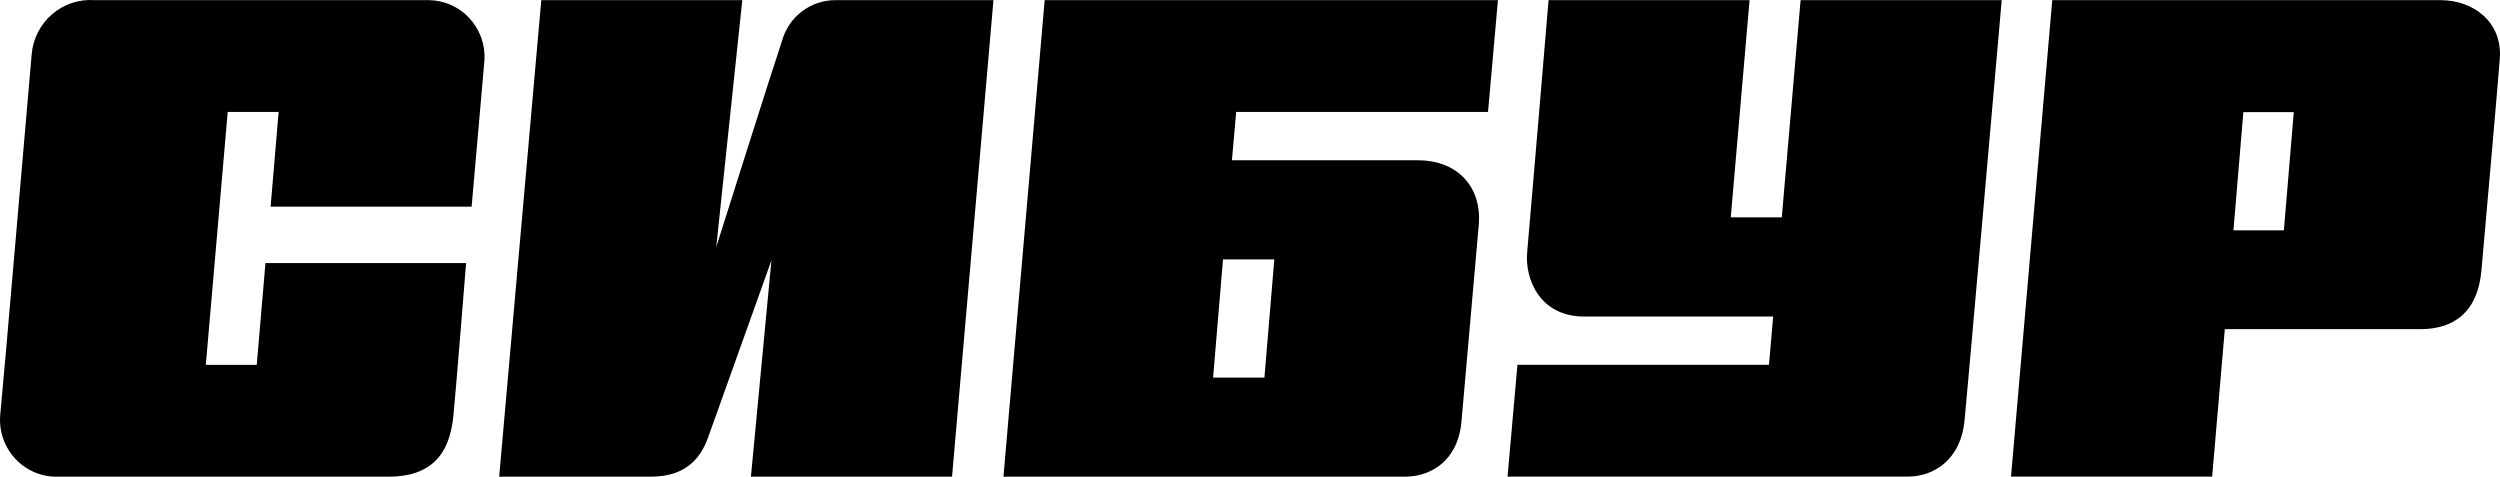
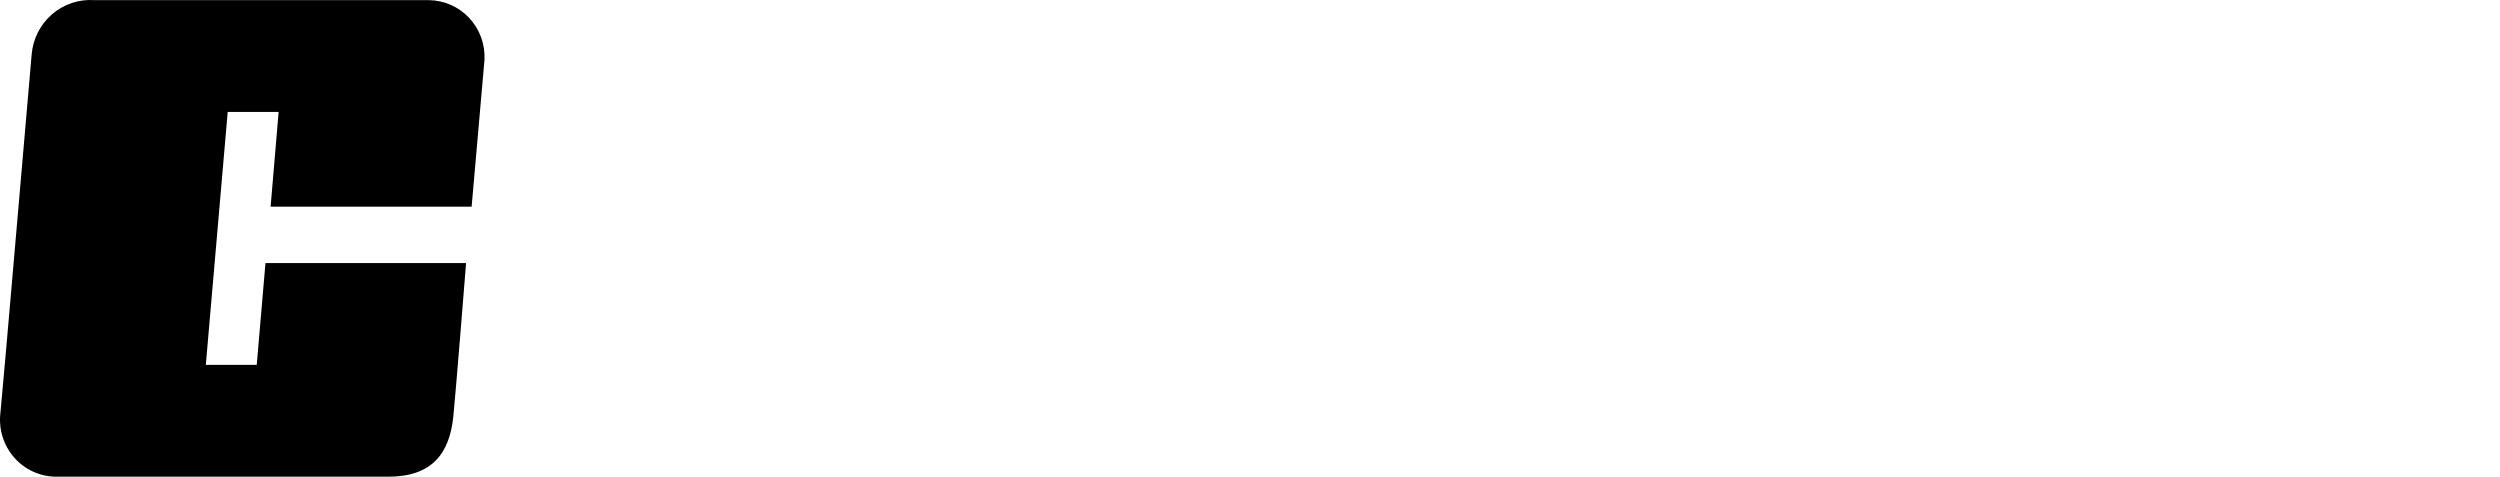
<svg xmlns="http://www.w3.org/2000/svg" width="236" height="45" viewBox="0 0 236 45" fill="none">
  <g clip-path="url(#clip0_5365_9137)">
    <path d="M44.522 19.507C44.522 19.507 45.626 6.864 45.738 5.626C45.771 4.906 45.66 4.188 45.412 3.512C45.163 2.837 44.783 2.219 44.293 1.695C43.804 1.171 43.215 0.752 42.562 0.464C41.908 0.175 41.204 0.022 40.491 0.013H8.908C7.452 -0.089 6.015 0.393 4.907 1.353C3.799 2.313 3.11 3.675 2.988 5.144C2.847 6.628 0.238 37.195 0.042 38.953C-0.052 39.701 0.012 40.461 0.229 41.183C0.445 41.905 0.809 42.573 1.298 43.143C1.787 43.714 2.389 44.174 3.065 44.493C3.741 44.813 4.476 44.986 5.223 45H36.657C40.819 45 42.437 42.77 42.792 39.331C43.007 37.28 43.998 24.836 43.998 24.836H25.06L24.236 34.446H19.429L21.496 10.568H26.303L25.546 19.507H44.522Z" fill="black" />
-     <path d="M73.814 3.878C73.141 5.844 67.614 23.315 67.614 23.315L70.073 0.014H51.097L47.122 45H61.422C65.014 45 66.248 42.941 66.847 41.287C67.557 39.322 72.823 24.581 72.823 24.581L70.887 45H89.873L93.782 0.014H78.883C77.735 0.005 76.617 0.379 75.7 1.078C74.784 1.776 74.121 2.761 73.814 3.878Z" fill="black" />
-     <path d="M169.977 0.014L168.2 20.518H163.383L165.16 0.014H146.184C146.184 0.014 144.36 21.746 144.164 23.825C143.939 26.329 145.342 29.882 149.551 29.882H167.386L166.993 34.436H143.247L142.312 44.991H180.087C182.649 44.991 185.118 43.3 185.455 39.69C185.689 37.384 188.962 0.014 188.962 0.014H169.977Z" fill="black" />
-     <path d="M193.732 0.014L189.841 44.991H208.827L210.024 31.073H228.468C231.732 31.073 233.901 29.391 234.247 25.535C234.386 24.042 235.883 6.987 235.987 5.485C236.211 2.159 233.593 0.014 230.374 0.014H193.732ZM210.838 21.746L211.773 10.587H216.533L215.598 21.746H210.838Z" fill="black" />
-     <path d="M116.293 15.132L116.695 10.568H140.469L141.405 0.014H98.617L94.726 45H132.613C135.017 45 137.626 43.555 137.963 39.794C138.216 36.959 139.384 23.598 139.6 21.17C139.88 17.929 137.851 15.132 133.848 15.132H116.293ZM119.361 35.646H114.516L115.452 24.486H120.296L119.361 35.646Z" fill="black" />
  </g>
  <defs>
    <clipPath id="clip0_5365_9137">
      <rect width="236" height="45" fill="white" />
    </clipPath>
  </defs>
</svg>